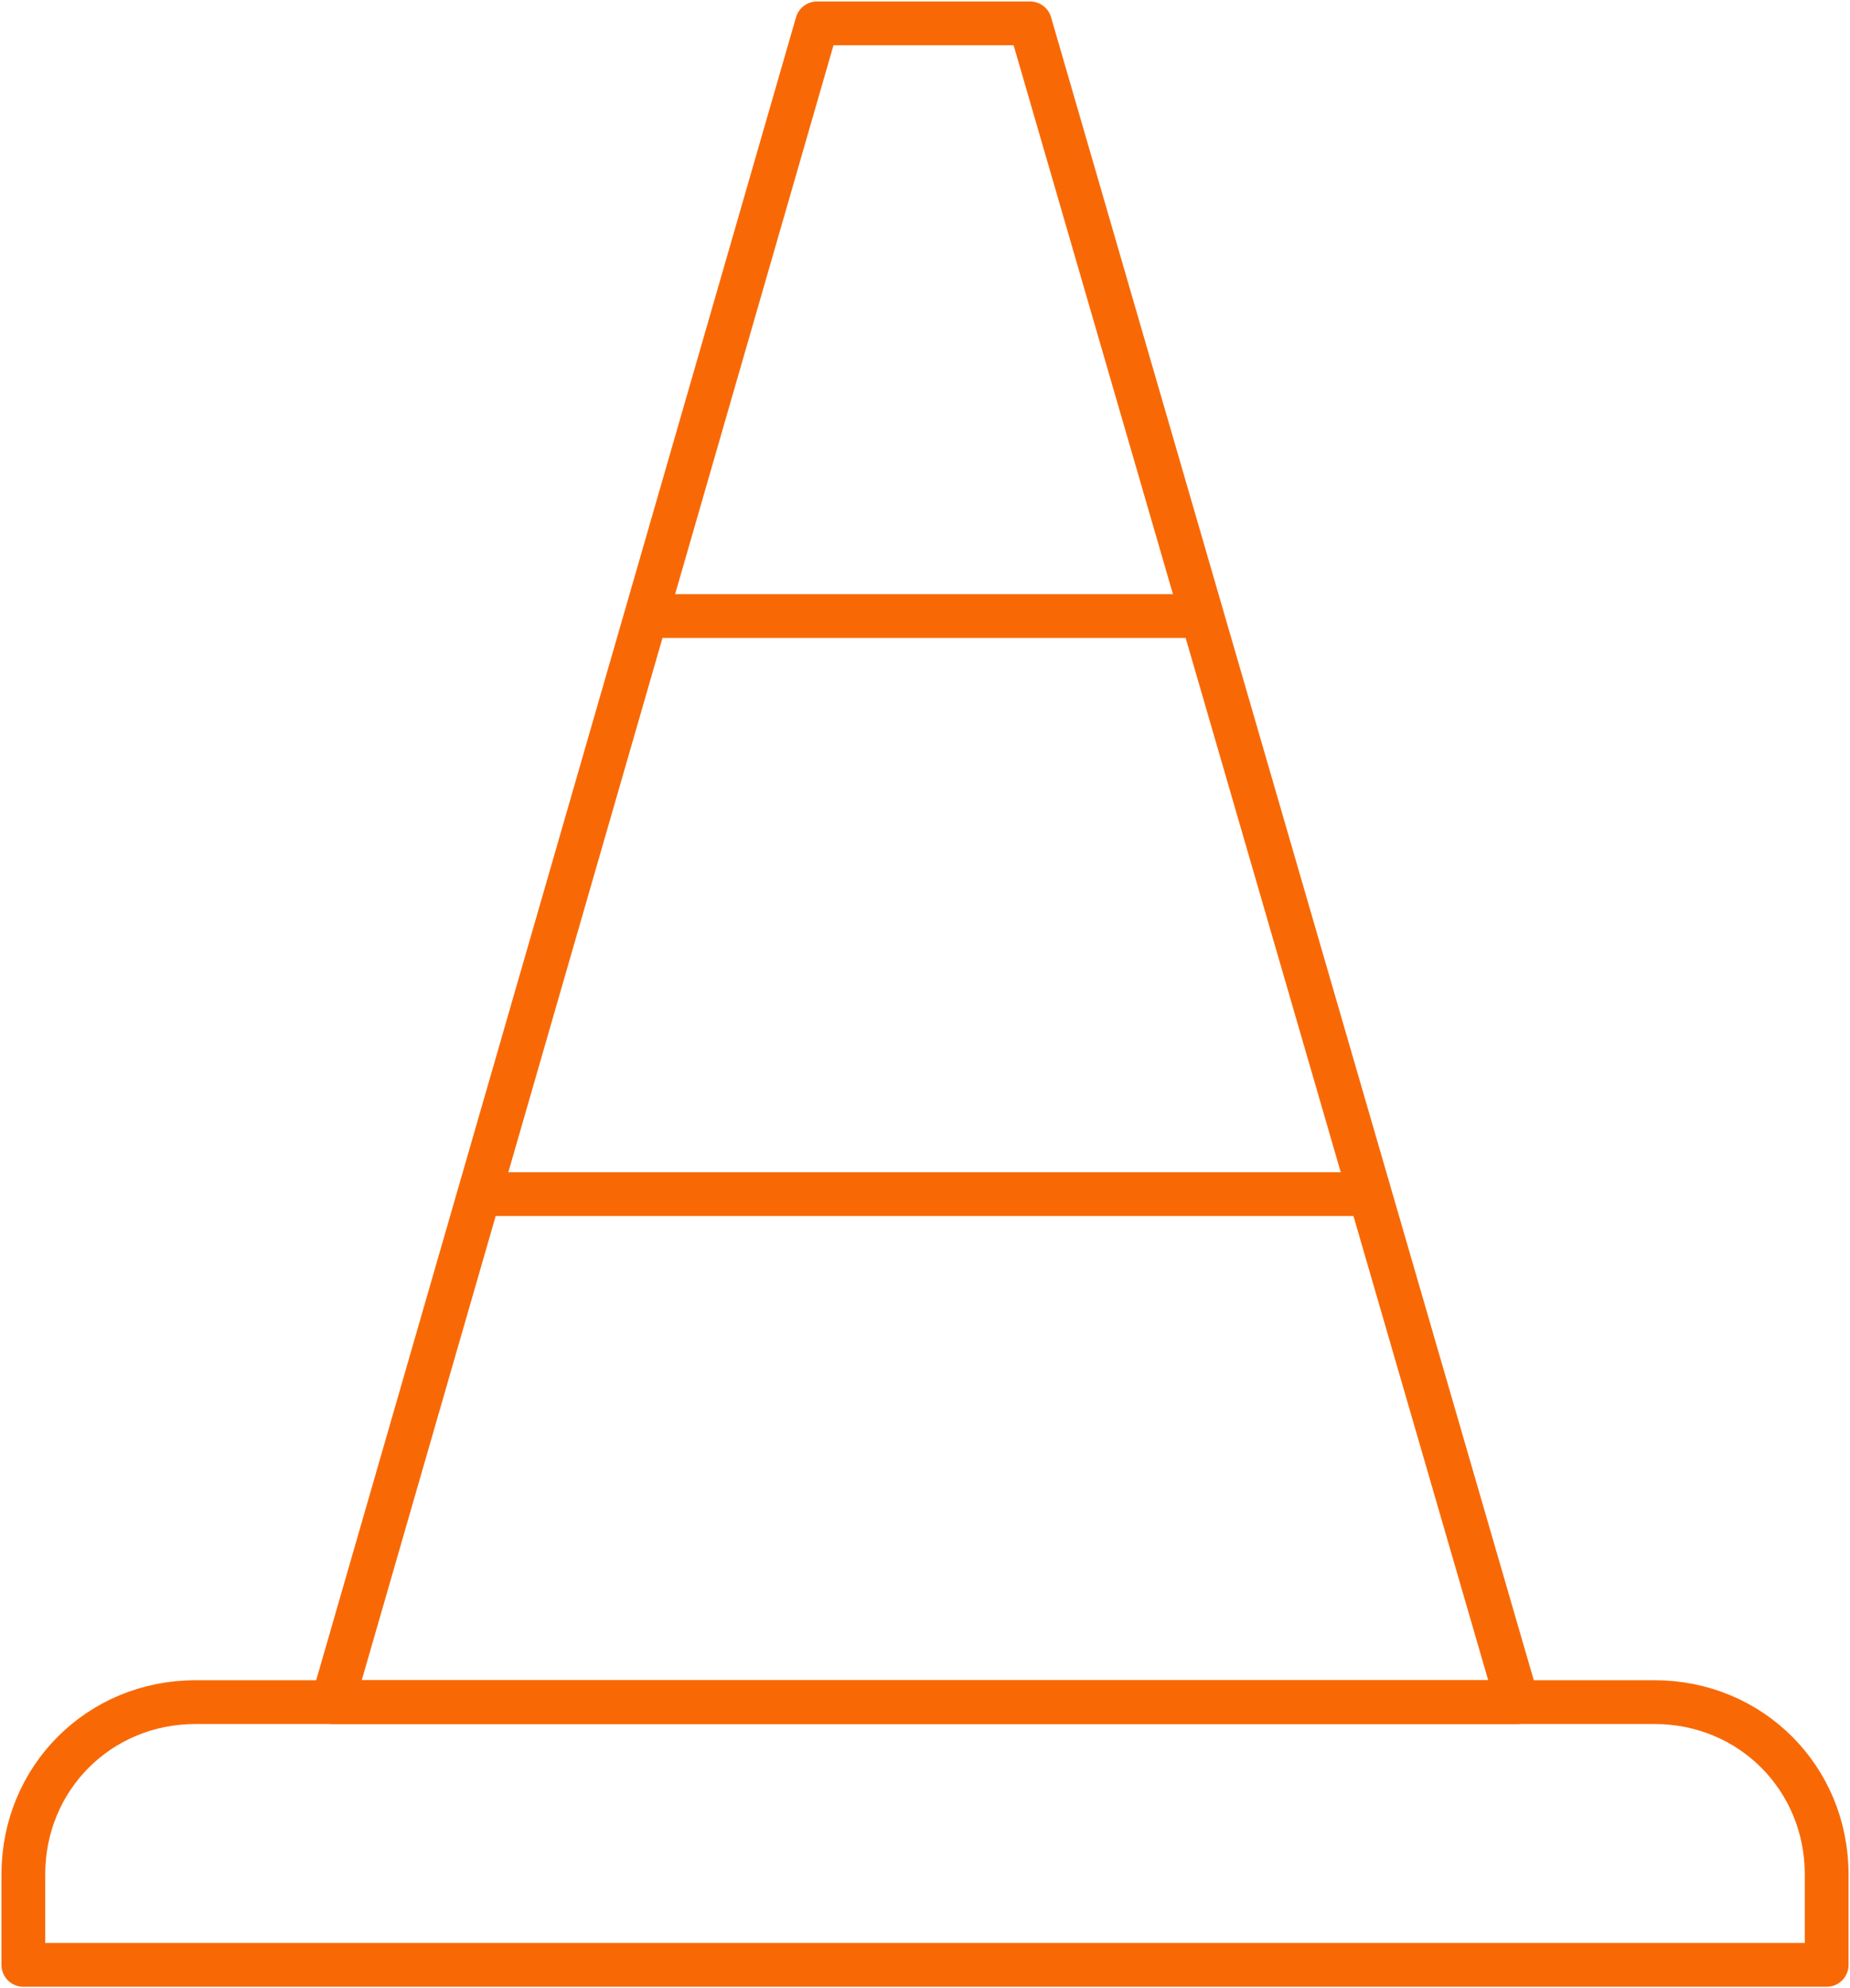
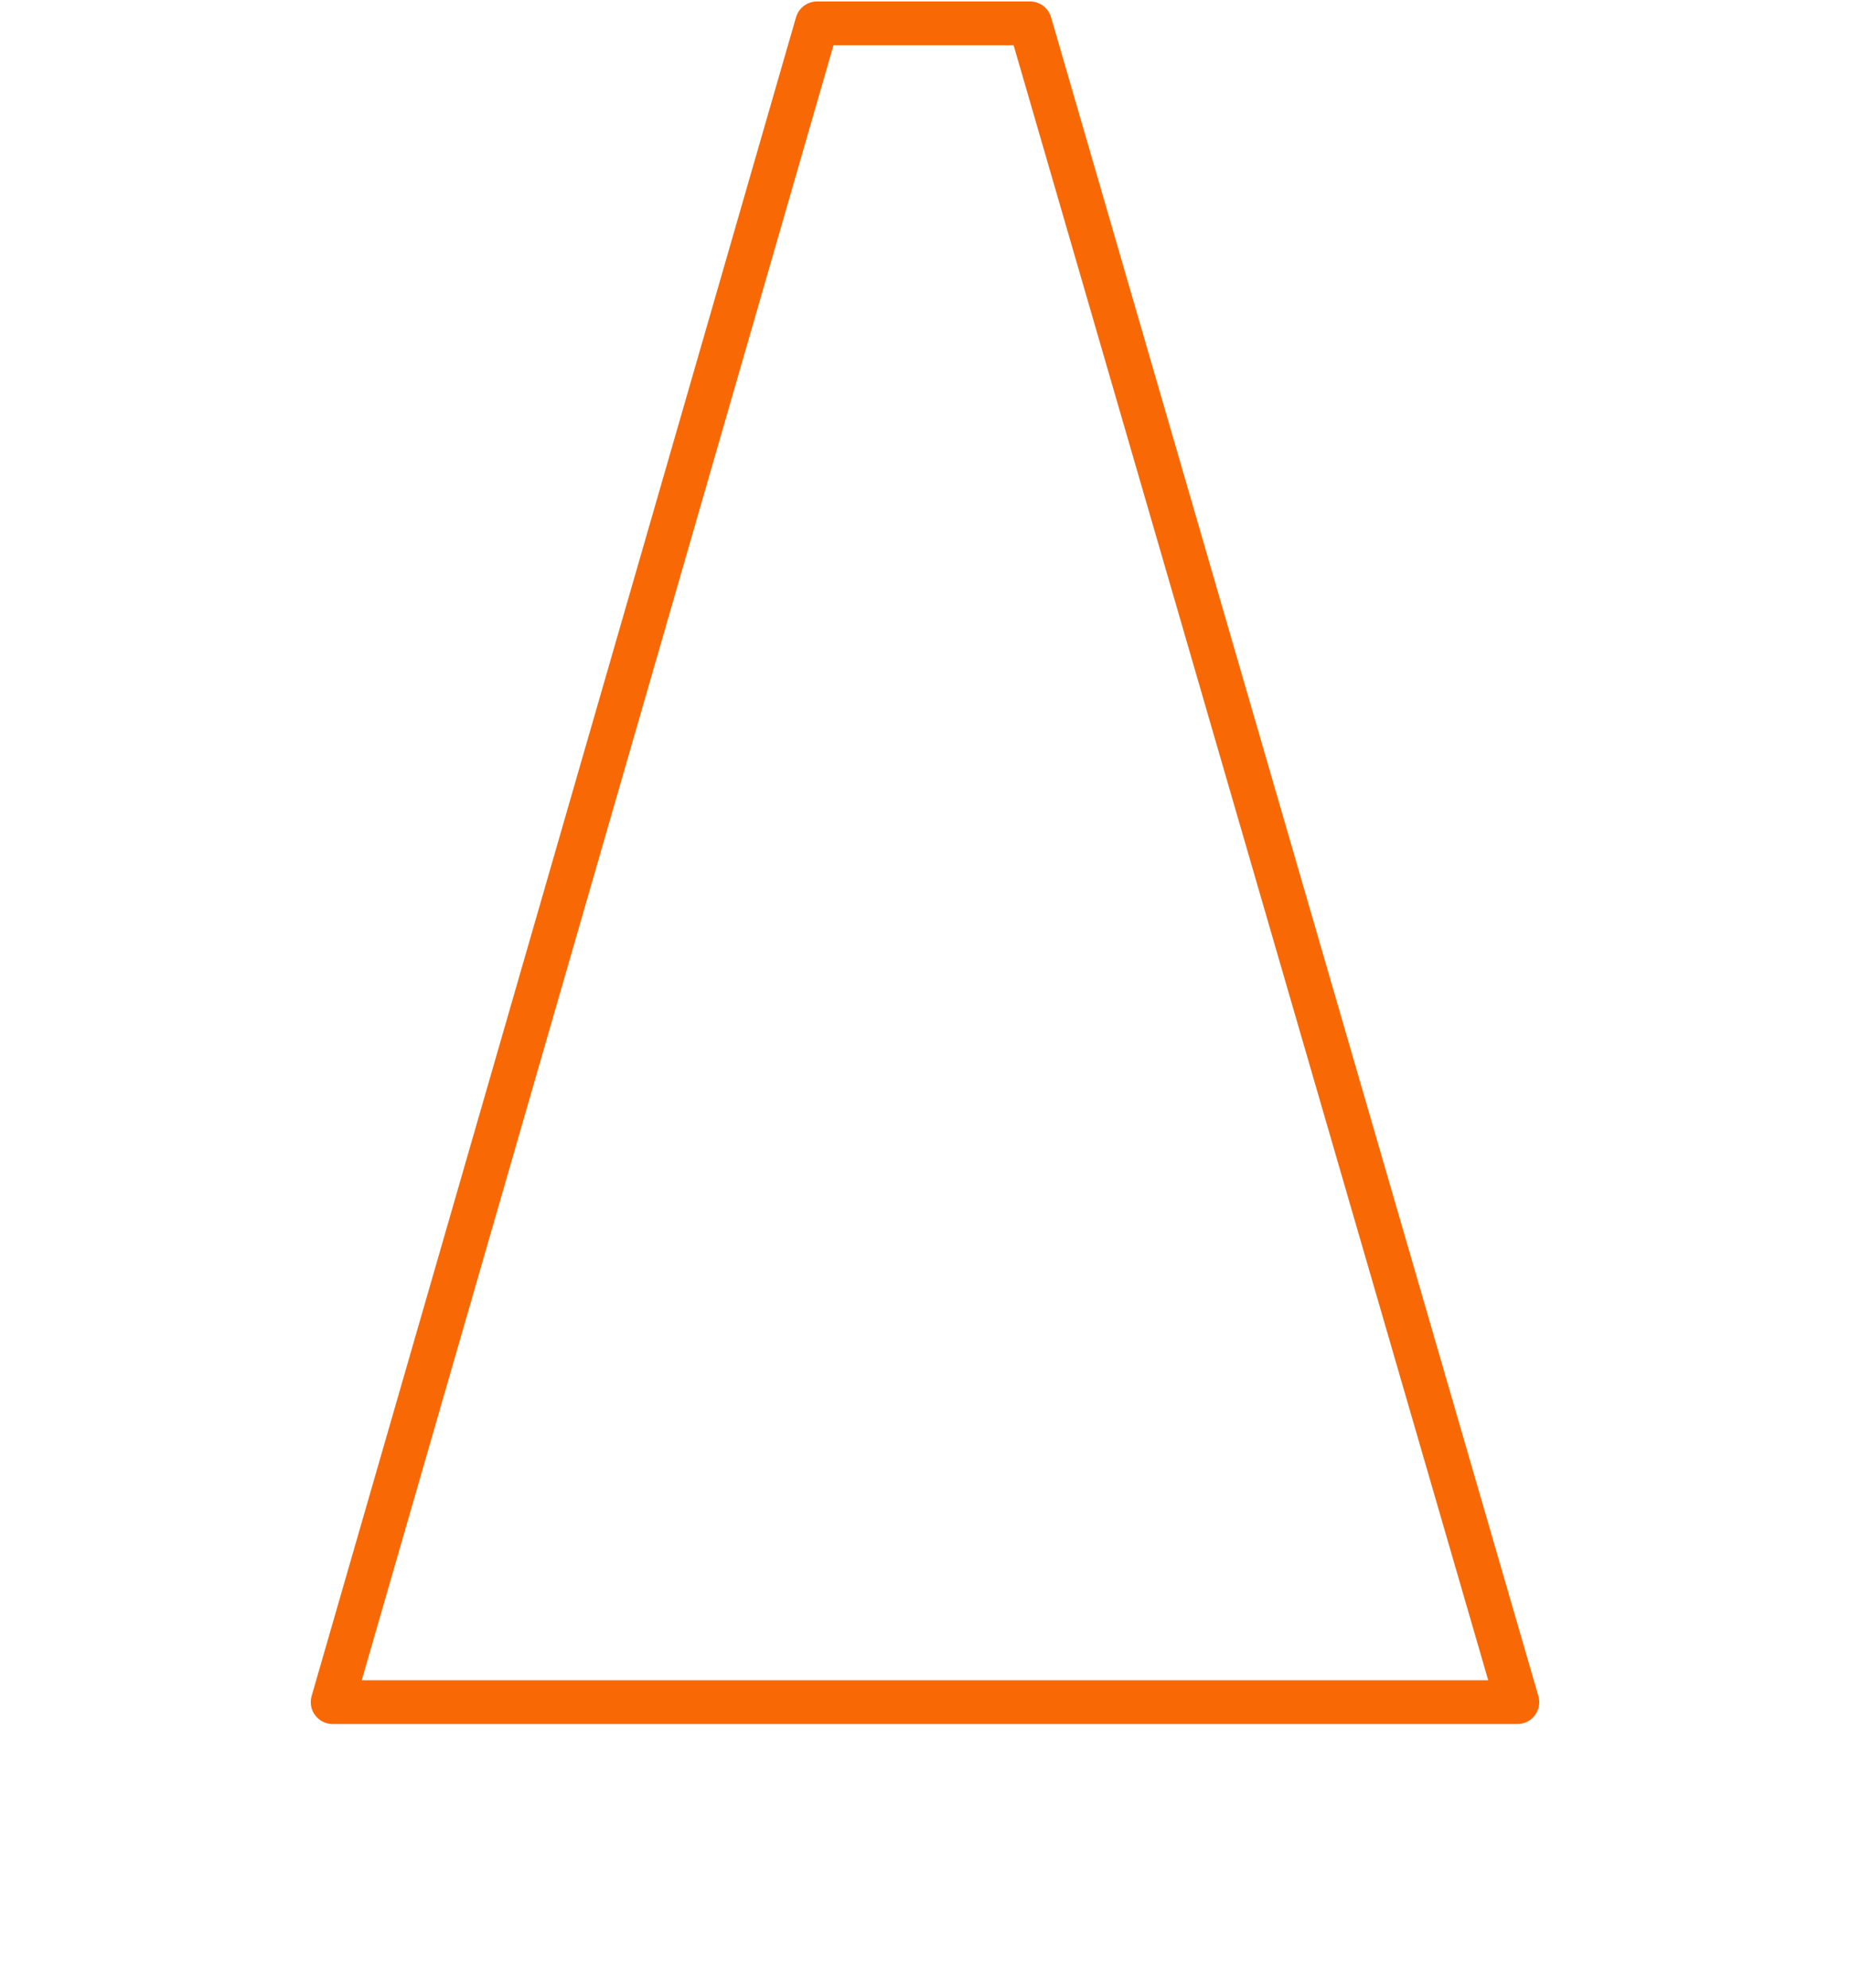
<svg xmlns="http://www.w3.org/2000/svg" id="Laag_1" viewBox="0 0 63.4 68.1">
  <defs>
    <style>      .st0 {        fill: none;        stroke: #f86906;        stroke-linejoin: round;        stroke-width: 1.5px;      }    </style>
  </defs>
-   <path class="st0" d="M6.6,58.3h50.1c3.3,0,5.9,2.6,5.9,5.9v3.1H.8v-3.1c0-3.3,2.6-5.9,5.9-5.9Z" />
  <polygon class="st0" points="52 58.3 11.4 58.3 28 .8 35.3 .8 52 58.3" />
  <g>
-     <line class="st0" x1="22.2" y1="21.1" x2="41.2" y2="21.1" />
-     <line class="st0" x1="16.4" y1="40.9" x2="47" y2="40.9" />
-   </g>
+     </g>
</svg>